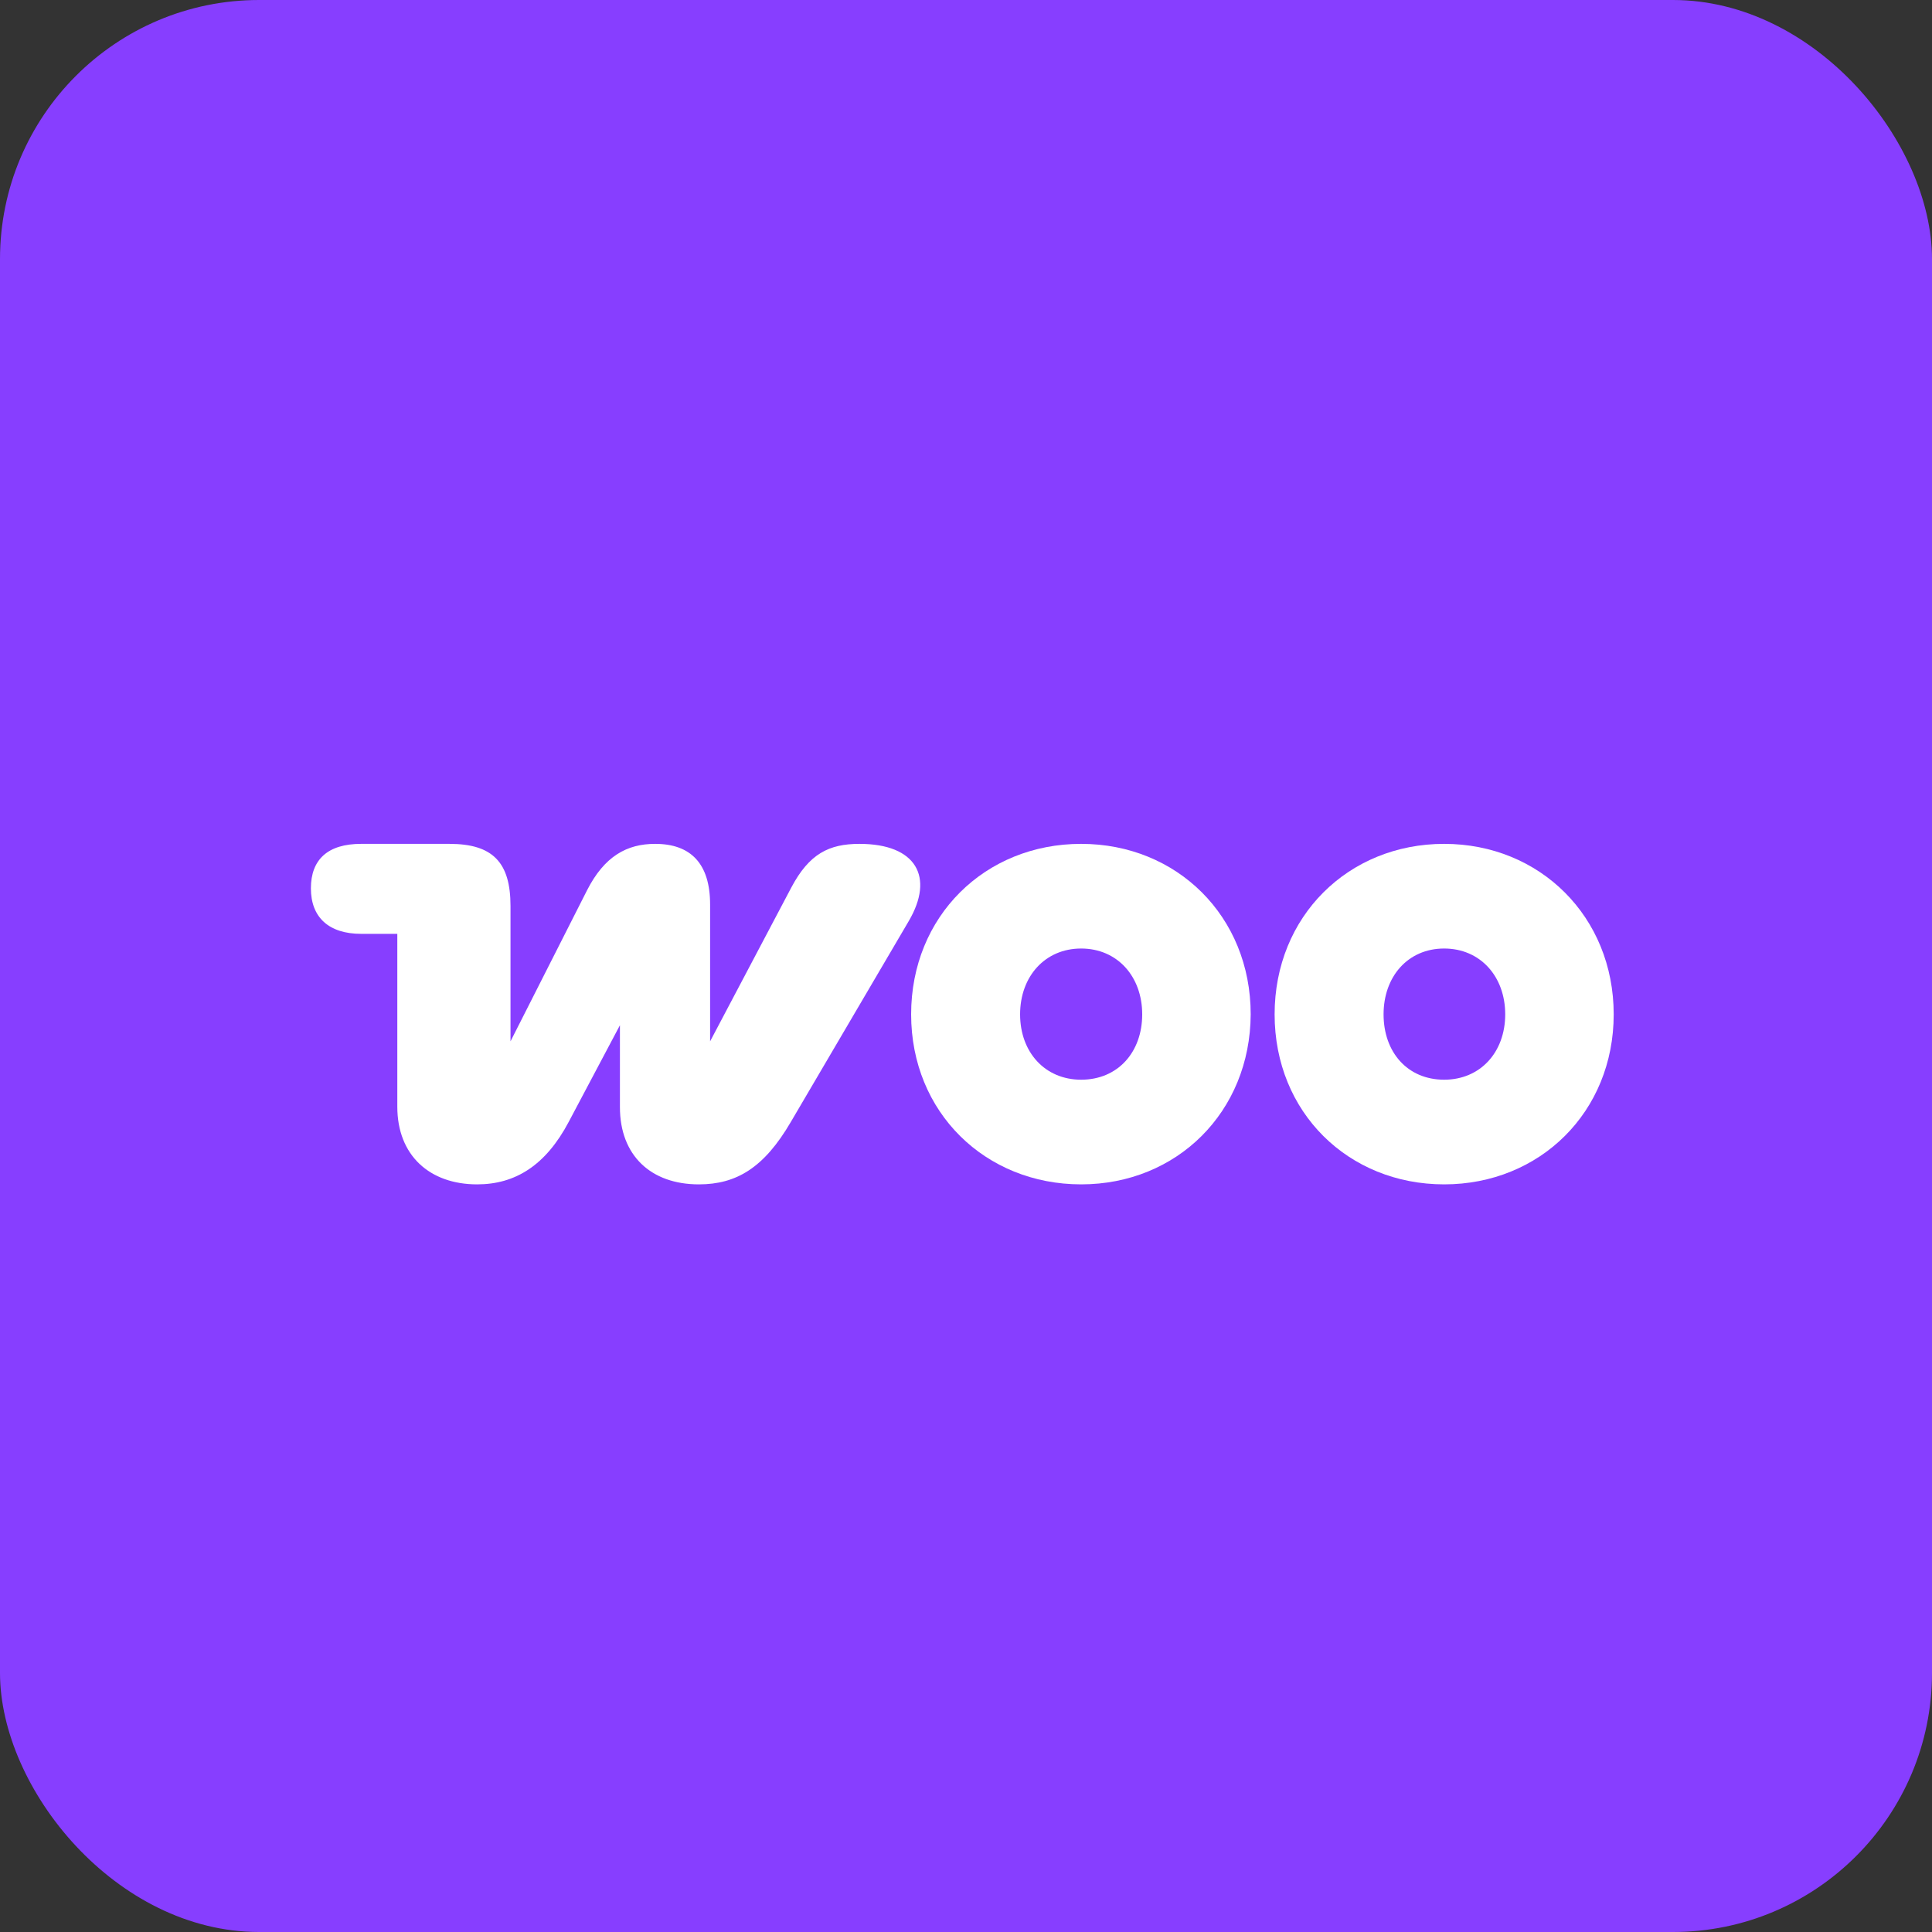
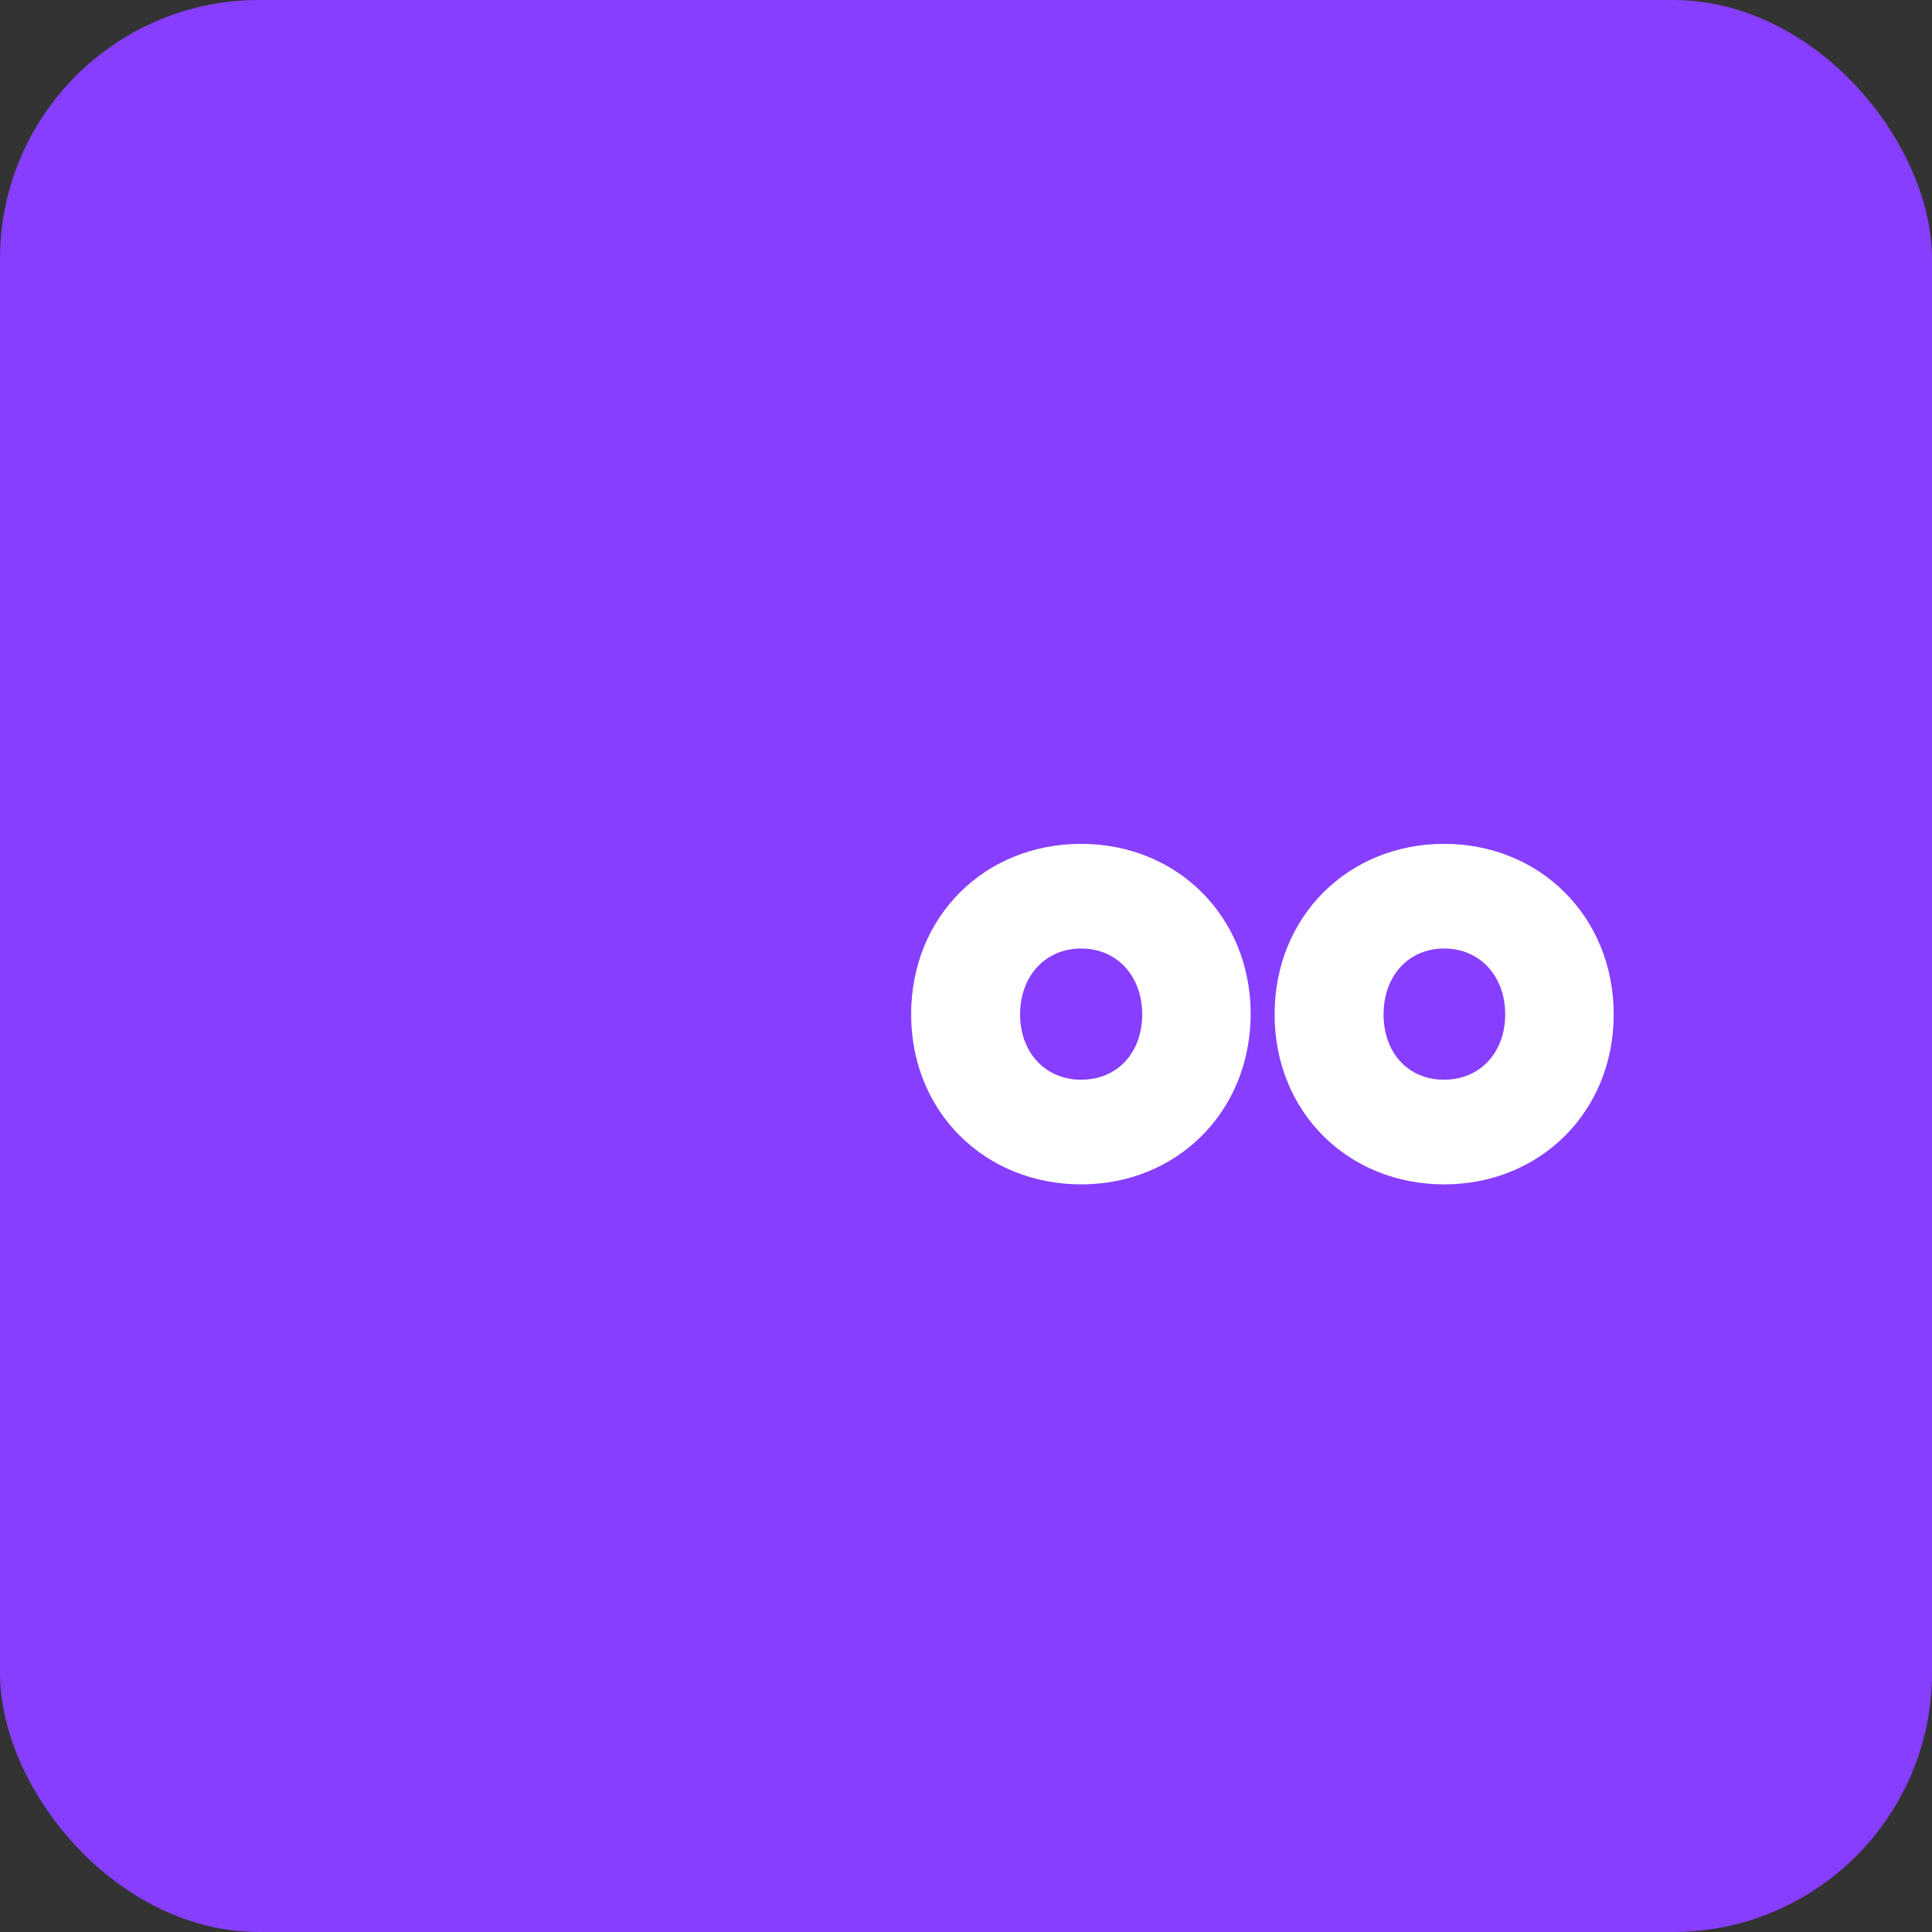
<svg xmlns="http://www.w3.org/2000/svg" fill="none" viewBox="0 0 261 261">
  <rect x="0" y="0" width="261" height="261" fill="#333333" stroke="none" />
  <rect width="261" height="261" fill="#873EFF" rx="35" />
-   <path fill="#fff" d="M64.46 160c5.14 0 9.263-2.559 12.372-8.445l6.916-13.051v11.068c0 6.525 4.187 10.428 10.659 10.428 5.076 0 8.819-2.239 12.435-8.445l15.926-27.127c3.489-5.95 1.015-10.428-6.662-10.428-4.124 0-6.789 1.344-9.2 5.886L95.93 140.679v-18.49c0-5.502-2.602-8.189-7.424-8.189-3.806 0-6.852 1.663-9.2 6.27l-10.341 20.409v-18.298c0-5.886-2.411-8.381-8.248-8.381H48.789c-4.505 0-6.789 2.111-6.789 6.014s2.411 6.142 6.789 6.142h4.885v23.352c0 6.589 4.378 10.492 10.786 10.492Z" />
  <path fill="#fff" fill-rule="evenodd" d="M146.056 114c-13.007 0-22.968 9.789-22.968 23.032S133.113 160 146.056 160s22.841-9.789 22.904-22.968c0-13.243-9.961-23.032-22.904-23.032Zm0 31.861c-4.885 0-8.248-3.711-8.248-8.829s3.363-8.893 8.248-8.893 8.248 3.775 8.248 8.893-3.299 8.829-8.248 8.829ZM172.192 137.032c0-13.243 9.961-23.032 22.904-23.032S218 123.853 218 137.032 208.039 160 195.096 160s-22.904-9.725-22.904-22.968Zm14.719 0c0 5.118 3.236 8.829 8.185 8.829 4.885 0 8.248-3.711 8.248-8.829s-3.363-8.893-8.248-8.893c-4.886 0-8.185 3.775-8.185 8.893Z" clip-rule="evenodd" />
</svg>